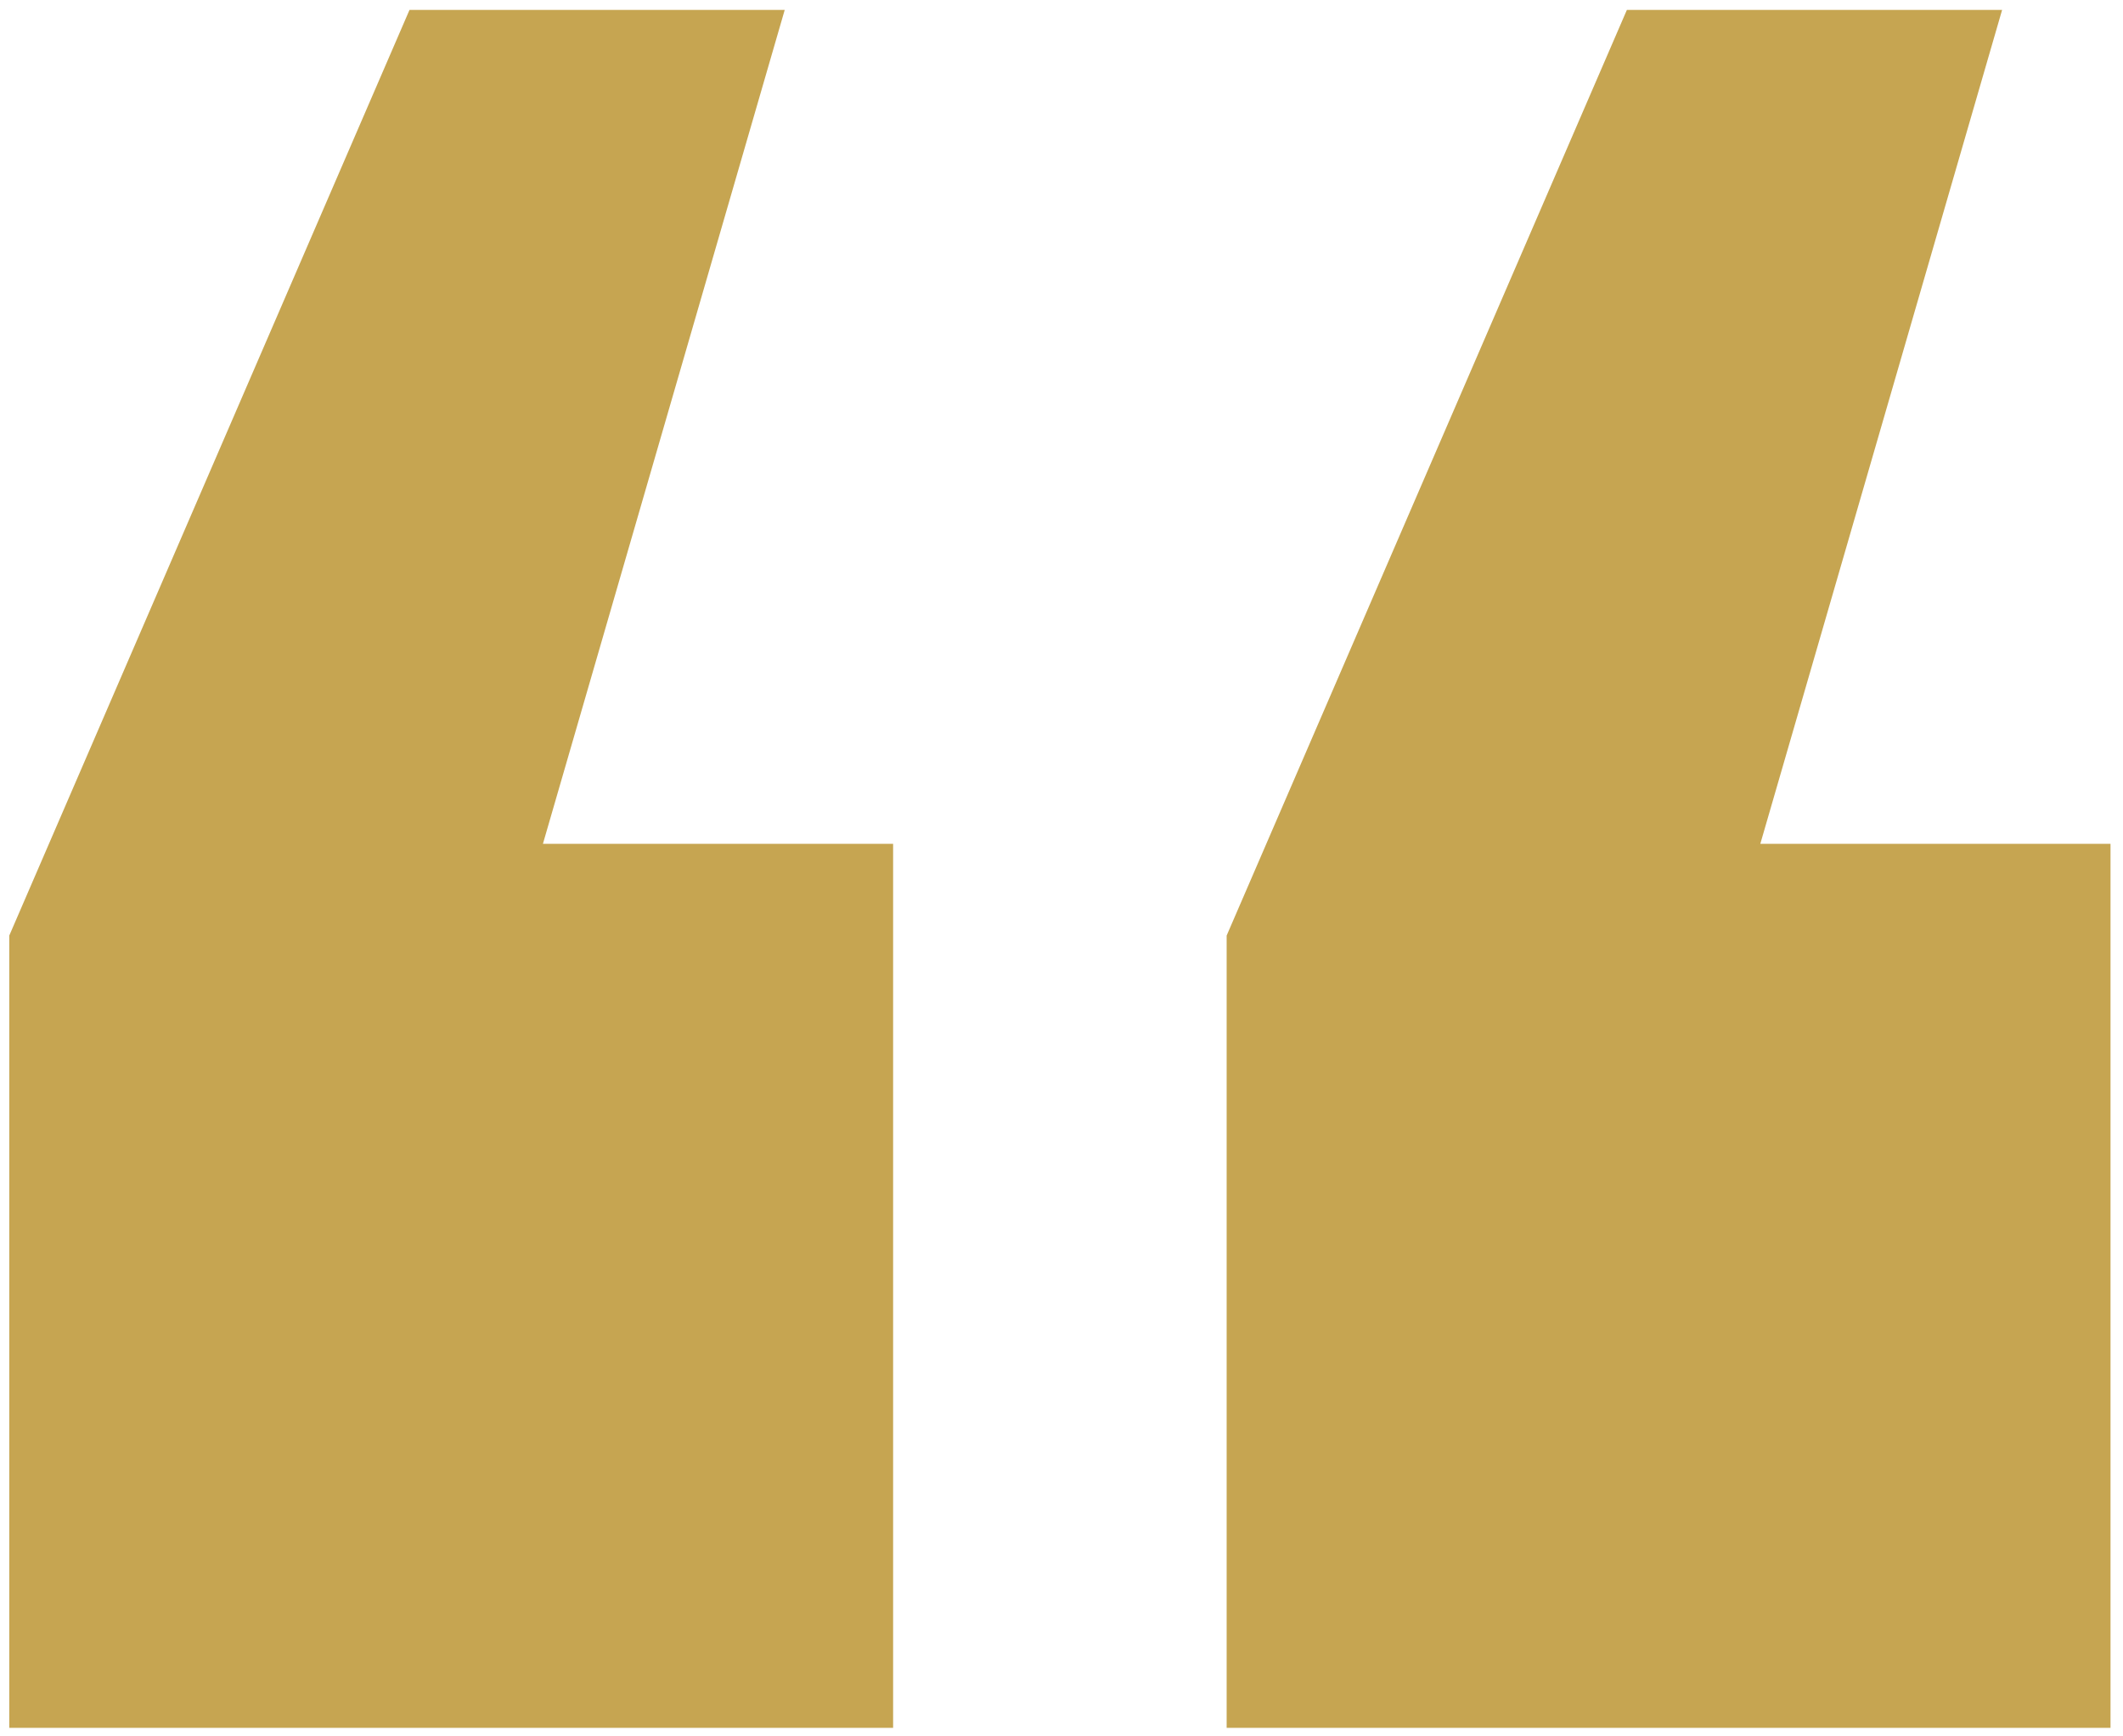
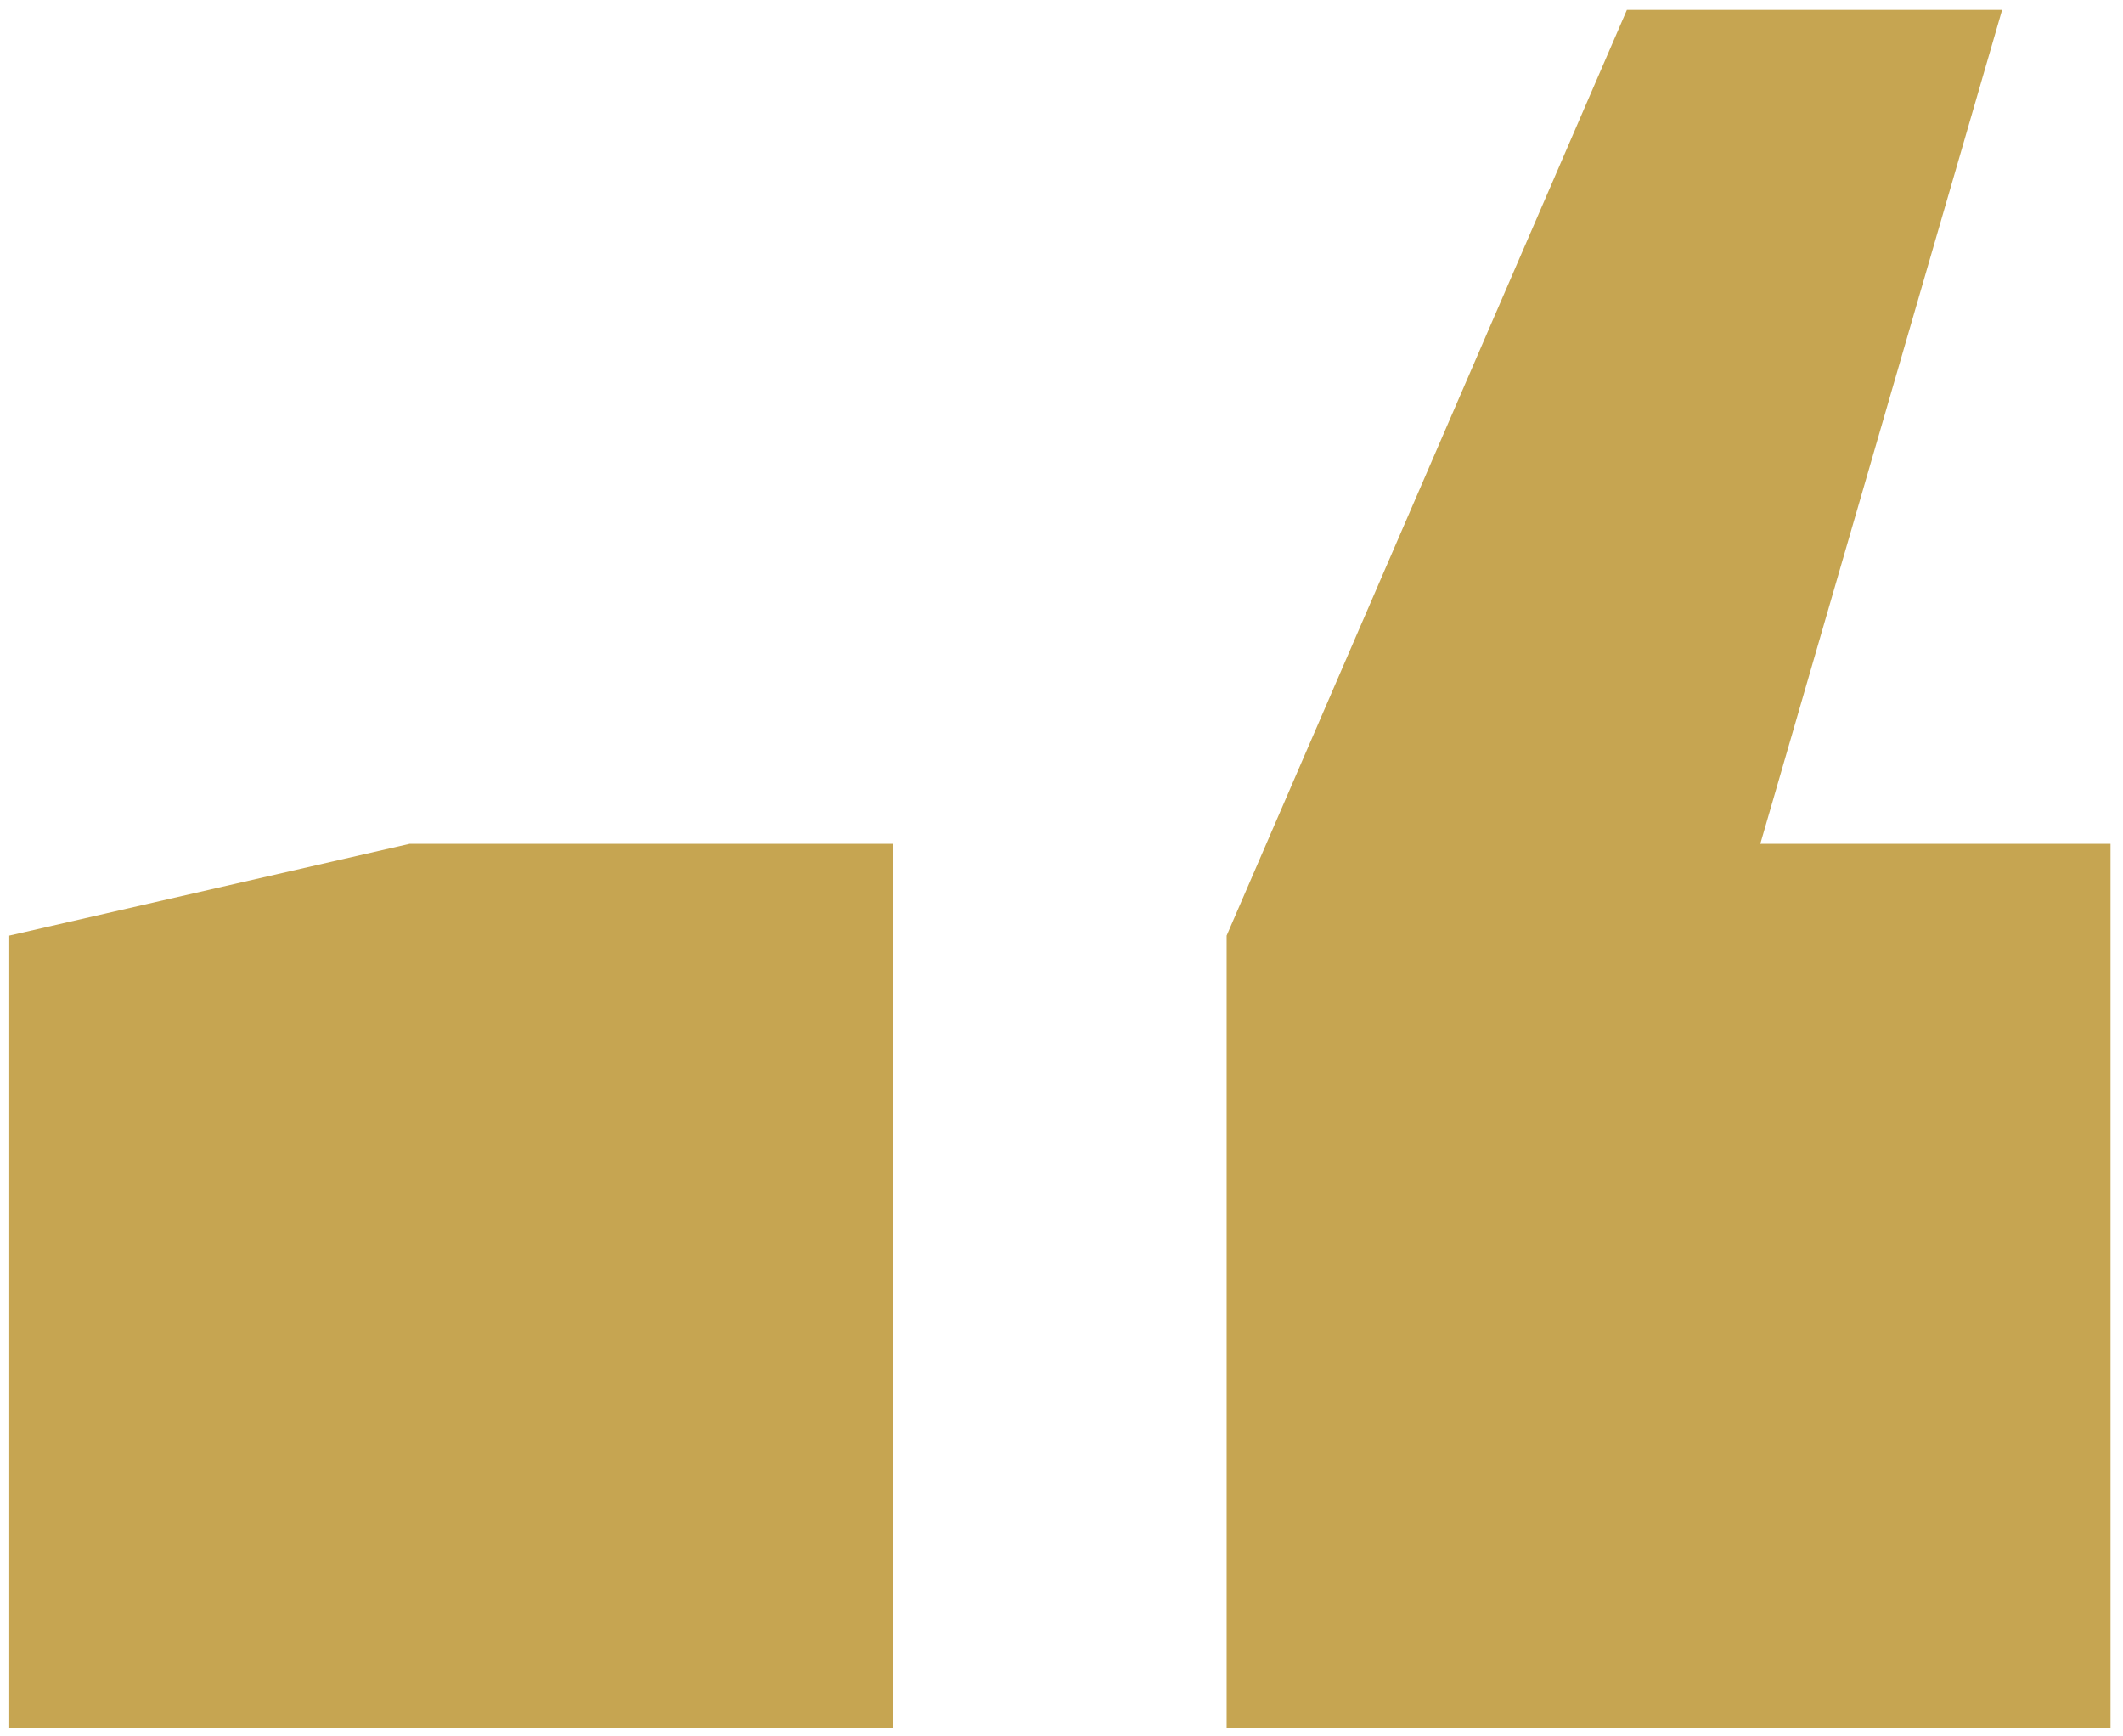
<svg xmlns="http://www.w3.org/2000/svg" width="137" height="112" viewBox="0 0 137 112" fill="none">
-   <path d="M35.035 54.447L50.639 0.639H26.426L0.598 60.366V111.484H57.634V54.447H35.035ZM113.595 54.447L129.199 0.639H104.985L79.157 60.366V111.484H136.194V54.447H113.595Z" fill="#C6A551" />
+   <path d="M35.035 54.447H26.426L0.598 60.366V111.484H57.634V54.447H35.035ZM113.595 54.447L129.199 0.639H104.985L79.157 60.366V111.484H136.194V54.447H113.595Z" fill="#C6A551" />
</svg>